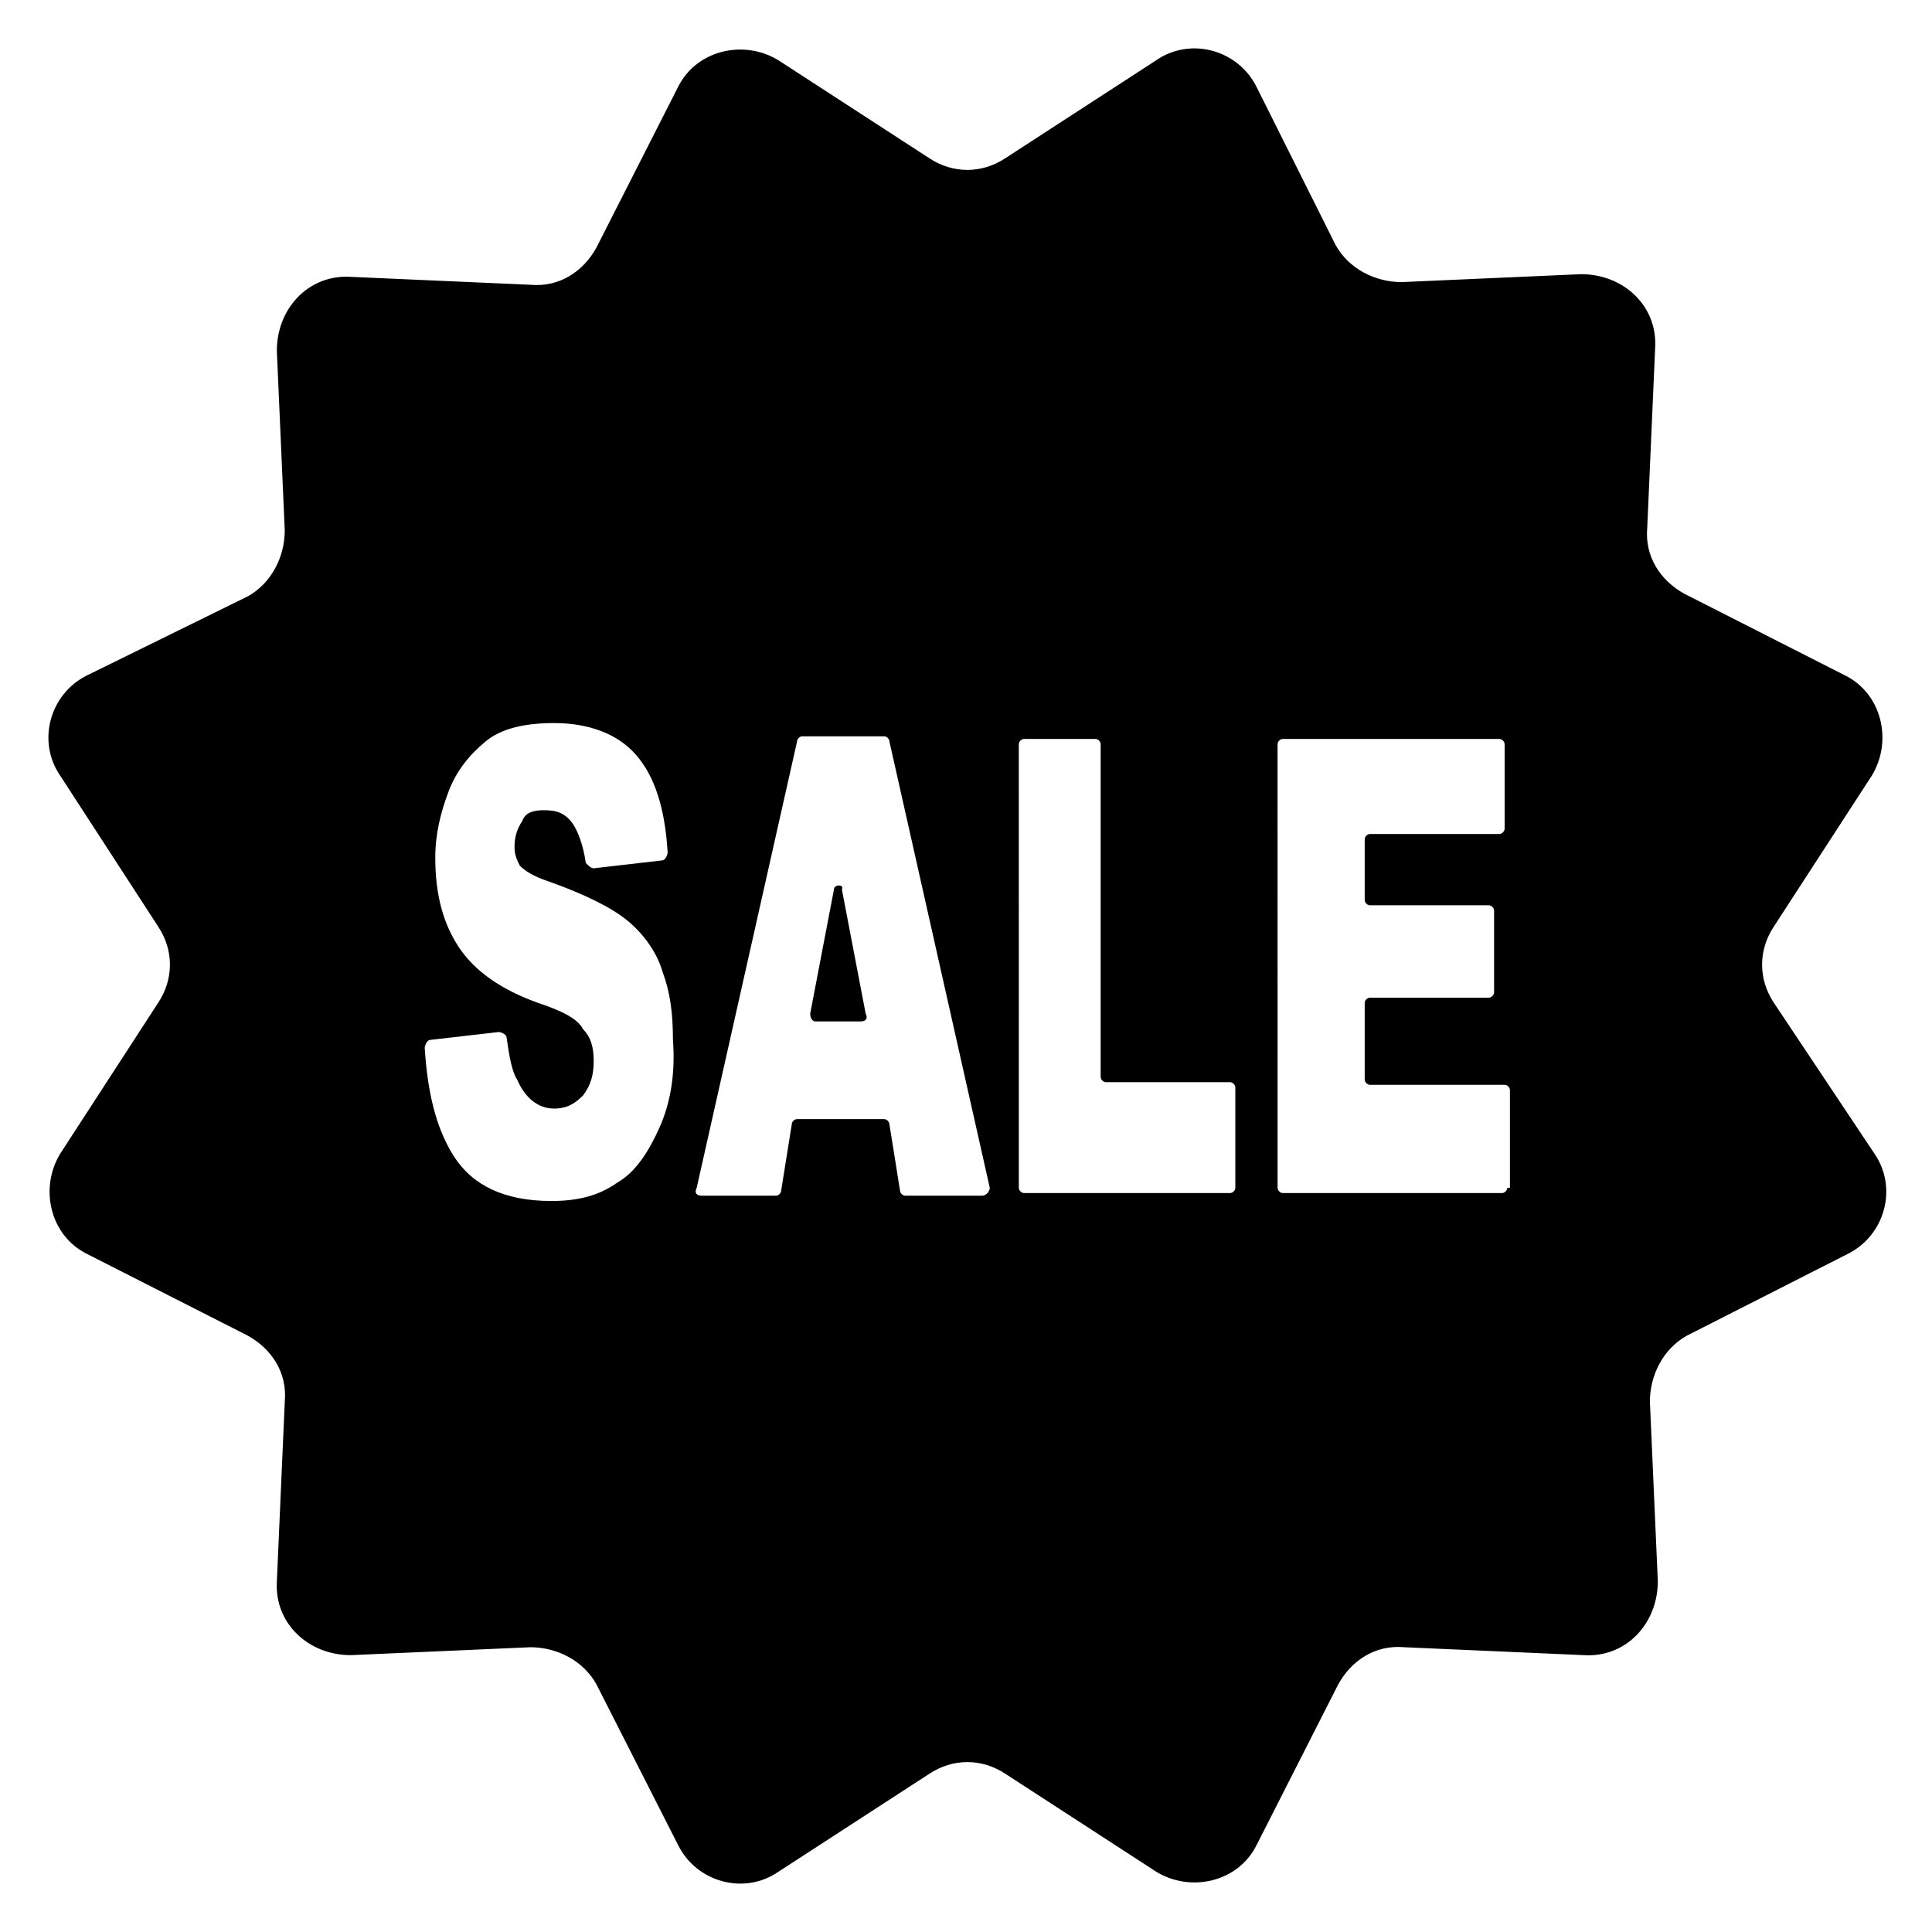
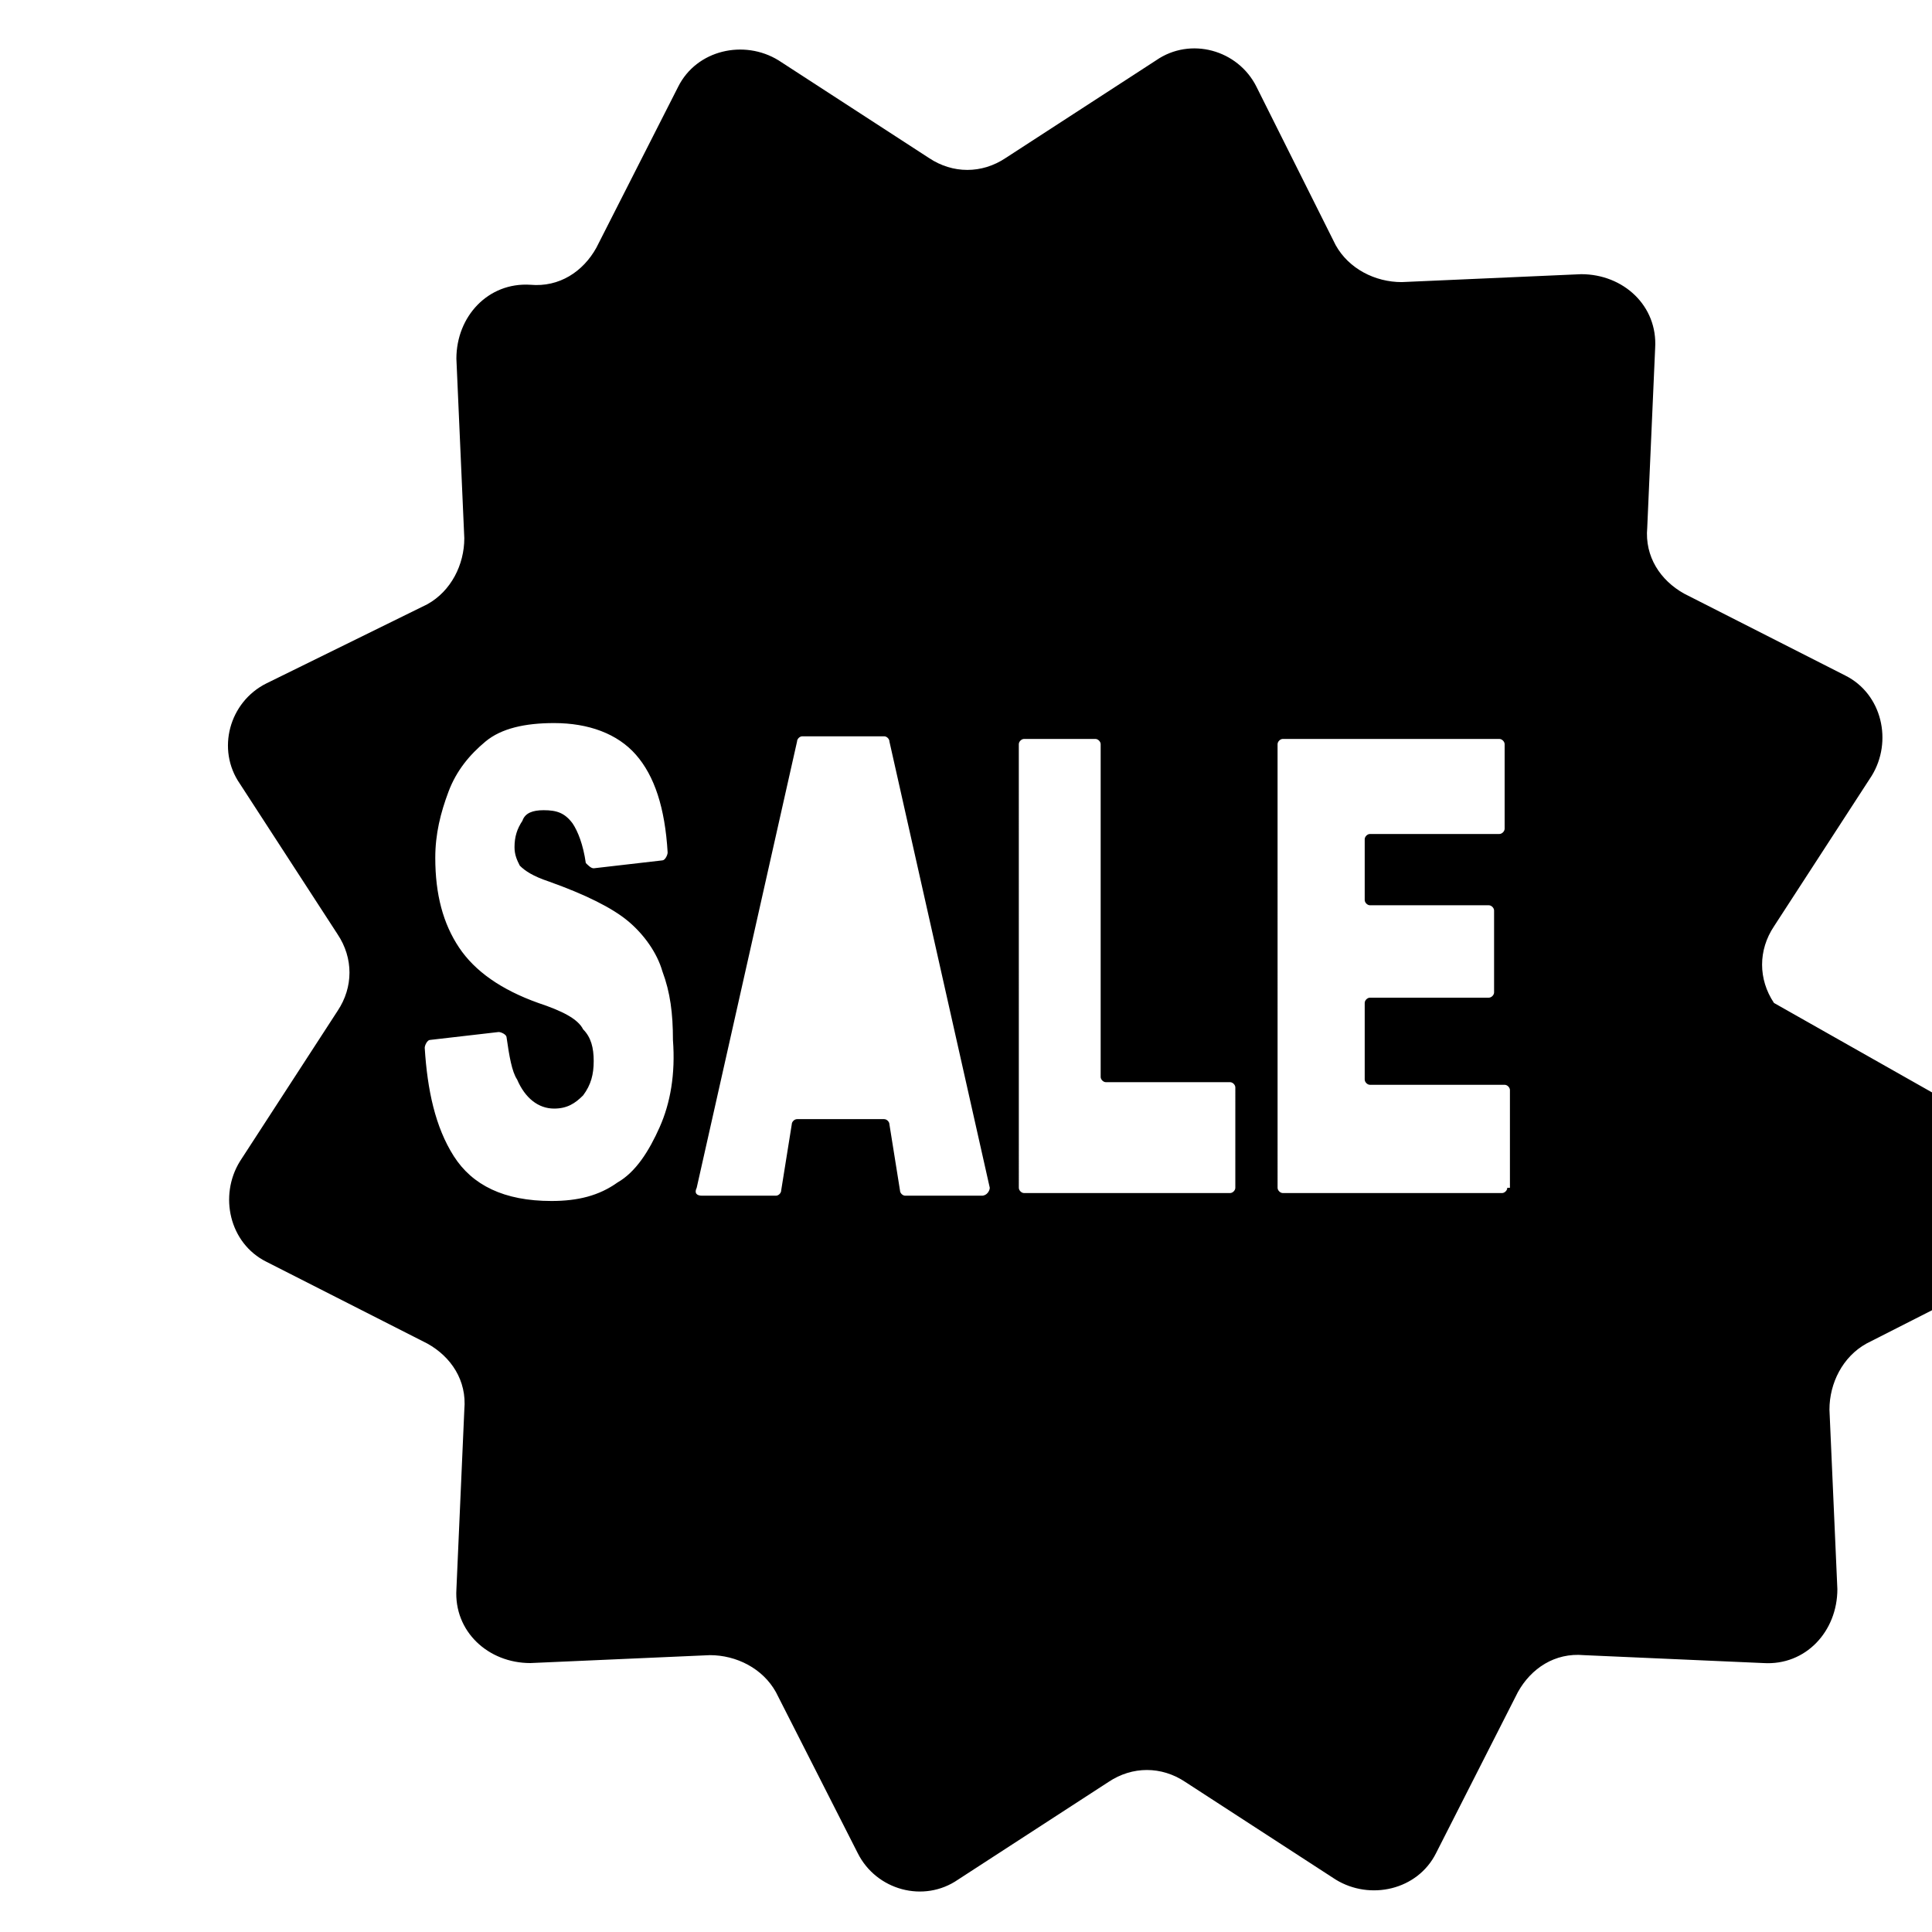
<svg xmlns="http://www.w3.org/2000/svg" fill="#000000" width="800px" height="800px" version="1.1" viewBox="144 144 512 512">
  <g>
-     <path d="m365.01 379.71-6.297 32.887c0 1.398 0.699 2.098 1.398 2.098h11.895c1.398 0 2.098-0.699 1.398-2.098l-6.297-32.887c0.703-1.398-2.098-1.398-2.098 0z" />
-     <path d="m614.12 409.79c-4.199-6.297-4.199-13.996 0-20.293l25.891-39.887c5.598-9.098 2.801-21.691-6.996-26.59l-42.684-21.691c-6.297-3.5-10.496-9.797-9.797-17.492l2.098-47.582c0.699-11.195-8.398-19.594-19.594-19.594l-47.582 2.098c-6.996 0-13.996-3.5-17.492-9.797l-20.992-41.977c-4.898-9.797-17.492-13.297-26.59-6.996l-39.887 25.891c-6.297 4.199-13.996 4.199-20.293 0l-39.887-25.891c-9.098-5.598-21.691-2.801-26.59 6.996l-21.691 42.684c-3.5 6.297-9.797 10.496-17.492 9.797l-47.582-2.098c-11.195-0.699-19.594 8.398-19.594 19.594l2.098 47.582c0 6.996-3.5 13.996-9.797 17.492l-42.676 20.988c-9.797 4.898-13.297 17.492-6.996 26.59l25.891 39.887c4.199 6.297 4.199 13.996 0 20.293l-25.891 39.887c-5.598 9.098-2.801 21.691 6.996 26.59l42.684 21.691c6.297 3.5 10.496 9.797 9.797 17.492l-2.098 47.582c-0.699 11.195 8.398 19.594 19.594 19.594l47.582-2.098c6.996 0 13.996 3.5 17.492 9.797l21.691 42.684c4.898 9.797 17.492 13.297 26.59 6.996l39.887-25.891c6.297-4.199 13.996-4.199 20.293 0l39.887 25.891c9.098 5.598 21.691 2.801 26.59-6.996l21.691-42.684c3.5-6.297 9.797-10.496 17.492-9.797l47.582 2.098c11.195 0.699 19.594-8.398 19.594-19.594l-2.098-47.582c0-6.996 3.5-13.996 9.797-17.492l42.684-21.691c9.797-4.898 13.297-17.492 6.996-26.59zm-295.29 32.891c-2.801 6.297-6.297 11.895-11.195 14.695-4.898 3.5-10.496 4.898-17.492 4.898-12.594 0-20.992-4.199-25.891-11.895-4.898-7.695-6.996-17.492-7.695-28.688 0-0.699 0.699-2.098 1.398-2.098l18.191-2.098c0.699 0 2.098 0.699 2.098 1.398 0.699 4.898 1.398 9.098 2.801 11.195 2.098 4.898 5.598 7.695 9.797 7.695 3.5 0 5.598-1.398 7.695-3.5 2.098-2.801 2.801-5.598 2.801-9.098s-0.699-6.297-2.801-8.398c-1.398-2.801-5.598-4.898-11.895-6.996-9.797-3.5-16.793-8.398-20.992-14.695-4.199-6.297-6.297-13.996-6.297-23.789 0-6.297 1.398-11.895 3.5-17.492 2.098-5.598 5.598-9.797 9.797-13.297 4.199-3.5 10.496-4.898 18.191-4.898 9.098 0 16.793 2.801 21.691 8.398 4.898 5.598 7.695 13.996 8.398 25.891 0 0.699-0.699 2.098-1.398 2.098l-18.191 2.098c-0.699 0-1.398-0.699-2.098-1.398-0.699-4.898-2.098-8.398-3.5-10.496-2.098-2.801-4.199-3.5-7.695-3.5-2.801 0-4.898 0.699-5.598 2.801-1.398 2.098-2.098 4.199-2.098 6.996 0 2.098 0.699 3.5 1.398 4.898 1.398 1.398 3.5 2.801 7.695 4.199 9.797 3.5 16.793 6.996 20.992 10.496s7.695 8.398 9.098 13.297c2.098 5.598 2.801 11.195 2.801 18.191 0.691 9.094-0.707 16.789-3.508 23.09zm85.367 18.191h-20.293c-0.699 0-1.398-0.699-1.398-1.398l-2.797-17.492c0-0.699-0.699-1.398-1.398-1.398h-23.09c-0.699 0-1.398 0.699-1.398 1.398l-2.801 17.492c0 0.699-0.699 1.398-1.398 1.398h-19.594c-1.398 0-2.098-0.699-1.398-2.098l26.59-118.25c0-0.699 0.699-1.398 1.398-1.398h21.691c0.699 0 1.398 0.699 1.398 1.398l26.59 118.25c0 0.699-0.699 2.098-2.102 2.098zm67.176-2.098c0 0.699-0.699 1.398-1.398 1.398h-54.578c-0.699 0-1.398-0.699-1.398-1.398l-0.004-117.55c0-0.699 0.699-1.398 1.398-1.398h18.895c0.699 0 1.398 0.699 1.398 1.398v88.168c0 0.699 0.699 1.398 1.398 1.398l32.891-0.004c0.699 0 1.398 0.699 1.398 1.398zm72.074 0c0 0.699-0.699 1.398-1.398 1.398h-58.078c-0.699 0-1.398-0.699-1.398-1.398l-0.004-117.55c0-0.699 0.699-1.398 1.398-1.398h57.379c0.699 0 1.398 0.699 1.398 1.398v22.391c0 0.699-0.699 1.398-1.398 1.398h-34.285c-0.699 0-1.398 0.699-1.398 1.398v16.094c0 0.699 0.699 1.398 1.398 1.398h31.488c0.699 0 1.398 0.699 1.398 1.398v21.691c0 0.699-0.699 1.398-1.398 1.398h-31.488c-0.699 0-1.398 0.699-1.398 1.398v20.293c0 0.699 0.699 1.398 1.398 1.398h35.688c0.699 0 1.398 0.699 1.398 1.398v25.898z" />
+     <path d="m614.12 409.79c-4.199-6.297-4.199-13.996 0-20.293l25.891-39.887c5.598-9.098 2.801-21.691-6.996-26.59l-42.684-21.691c-6.297-3.5-10.496-9.797-9.797-17.492l2.098-47.582c0.699-11.195-8.398-19.594-19.594-19.594l-47.582 2.098c-6.996 0-13.996-3.5-17.492-9.797l-20.992-41.977c-4.898-9.797-17.492-13.297-26.59-6.996l-39.887 25.891c-6.297 4.199-13.996 4.199-20.293 0l-39.887-25.891c-9.098-5.598-21.691-2.801-26.59 6.996l-21.691 42.684c-3.5 6.297-9.797 10.496-17.492 9.797c-11.195-0.699-19.594 8.398-19.594 19.594l2.098 47.582c0 6.996-3.5 13.996-9.797 17.492l-42.676 20.988c-9.797 4.898-13.297 17.492-6.996 26.59l25.891 39.887c4.199 6.297 4.199 13.996 0 20.293l-25.891 39.887c-5.598 9.098-2.801 21.691 6.996 26.59l42.684 21.691c6.297 3.5 10.496 9.797 9.797 17.492l-2.098 47.582c-0.699 11.195 8.398 19.594 19.594 19.594l47.582-2.098c6.996 0 13.996 3.5 17.492 9.797l21.691 42.684c4.898 9.797 17.492 13.297 26.59 6.996l39.887-25.891c6.297-4.199 13.996-4.199 20.293 0l39.887 25.891c9.098 5.598 21.691 2.801 26.59-6.996l21.691-42.684c3.5-6.297 9.797-10.496 17.492-9.797l47.582 2.098c11.195 0.699 19.594-8.398 19.594-19.594l-2.098-47.582c0-6.996 3.5-13.996 9.797-17.492l42.684-21.691c9.797-4.898 13.297-17.492 6.996-26.59zm-295.29 32.891c-2.801 6.297-6.297 11.895-11.195 14.695-4.898 3.5-10.496 4.898-17.492 4.898-12.594 0-20.992-4.199-25.891-11.895-4.898-7.695-6.996-17.492-7.695-28.688 0-0.699 0.699-2.098 1.398-2.098l18.191-2.098c0.699 0 2.098 0.699 2.098 1.398 0.699 4.898 1.398 9.098 2.801 11.195 2.098 4.898 5.598 7.695 9.797 7.695 3.5 0 5.598-1.398 7.695-3.5 2.098-2.801 2.801-5.598 2.801-9.098s-0.699-6.297-2.801-8.398c-1.398-2.801-5.598-4.898-11.895-6.996-9.797-3.5-16.793-8.398-20.992-14.695-4.199-6.297-6.297-13.996-6.297-23.789 0-6.297 1.398-11.895 3.5-17.492 2.098-5.598 5.598-9.797 9.797-13.297 4.199-3.5 10.496-4.898 18.191-4.898 9.098 0 16.793 2.801 21.691 8.398 4.898 5.598 7.695 13.996 8.398 25.891 0 0.699-0.699 2.098-1.398 2.098l-18.191 2.098c-0.699 0-1.398-0.699-2.098-1.398-0.699-4.898-2.098-8.398-3.5-10.496-2.098-2.801-4.199-3.5-7.695-3.5-2.801 0-4.898 0.699-5.598 2.801-1.398 2.098-2.098 4.199-2.098 6.996 0 2.098 0.699 3.5 1.398 4.898 1.398 1.398 3.5 2.801 7.695 4.199 9.797 3.5 16.793 6.996 20.992 10.496s7.695 8.398 9.098 13.297c2.098 5.598 2.801 11.195 2.801 18.191 0.691 9.094-0.707 16.789-3.508 23.09zm85.367 18.191h-20.293c-0.699 0-1.398-0.699-1.398-1.398l-2.797-17.492c0-0.699-0.699-1.398-1.398-1.398h-23.09c-0.699 0-1.398 0.699-1.398 1.398l-2.801 17.492c0 0.699-0.699 1.398-1.398 1.398h-19.594c-1.398 0-2.098-0.699-1.398-2.098l26.59-118.25c0-0.699 0.699-1.398 1.398-1.398h21.691c0.699 0 1.398 0.699 1.398 1.398l26.59 118.25c0 0.699-0.699 2.098-2.102 2.098zm67.176-2.098c0 0.699-0.699 1.398-1.398 1.398h-54.578c-0.699 0-1.398-0.699-1.398-1.398l-0.004-117.55c0-0.699 0.699-1.398 1.398-1.398h18.895c0.699 0 1.398 0.699 1.398 1.398v88.168c0 0.699 0.699 1.398 1.398 1.398l32.891-0.004c0.699 0 1.398 0.699 1.398 1.398zm72.074 0c0 0.699-0.699 1.398-1.398 1.398h-58.078c-0.699 0-1.398-0.699-1.398-1.398l-0.004-117.55c0-0.699 0.699-1.398 1.398-1.398h57.379c0.699 0 1.398 0.699 1.398 1.398v22.391c0 0.699-0.699 1.398-1.398 1.398h-34.285c-0.699 0-1.398 0.699-1.398 1.398v16.094c0 0.699 0.699 1.398 1.398 1.398h31.488c0.699 0 1.398 0.699 1.398 1.398v21.691c0 0.699-0.699 1.398-1.398 1.398h-31.488c-0.699 0-1.398 0.699-1.398 1.398v20.293c0 0.699 0.699 1.398 1.398 1.398h35.688c0.699 0 1.398 0.699 1.398 1.398v25.898z" />
  </g>
</svg>